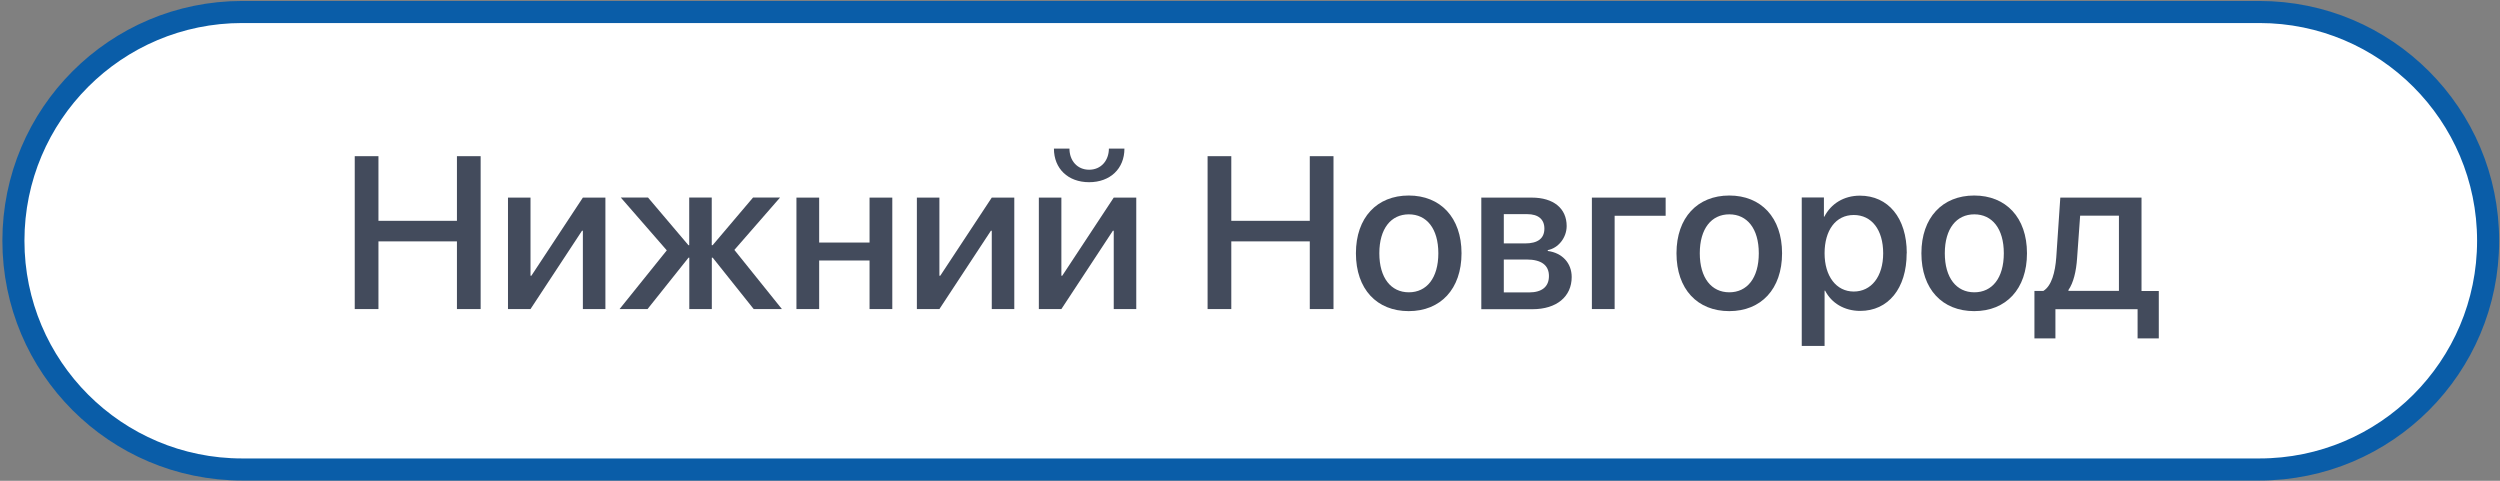
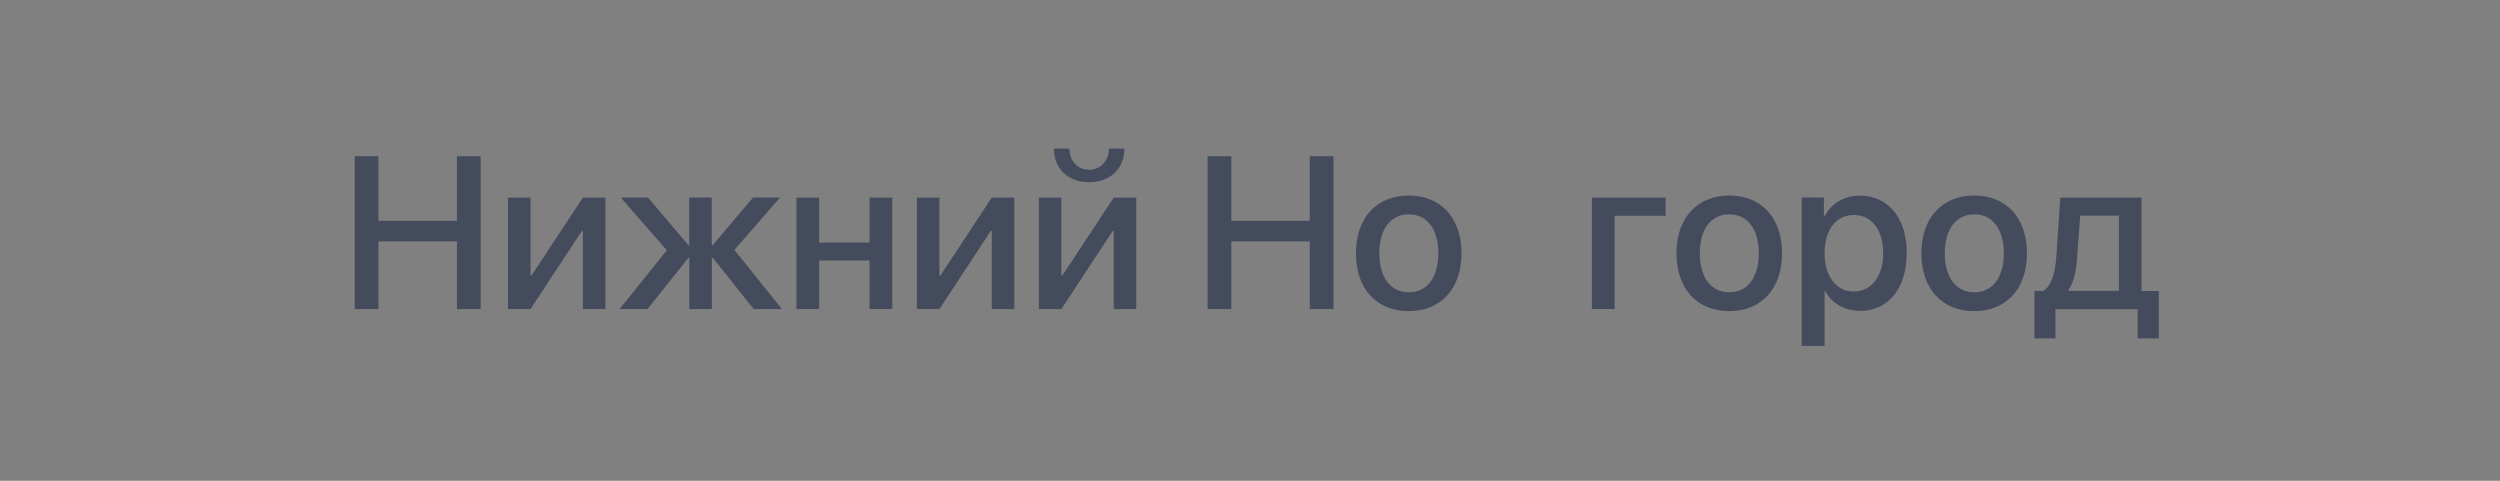
<svg xmlns="http://www.w3.org/2000/svg" width="910" height="175" viewBox="0 0 910 175" fill="none">
  <rect x="0" y="0" width="910" height="175" fill="#808080" stroke="none" />
-   <path d="M822.413 4.369H88.143C42.163 4.369 4.883 41.649 4.883 87.629C4.883 133.609 42.163 170.889 88.143 170.889H822.413C868.393 170.889 905.673 133.609 905.673 87.629C905.673 41.649 868.393 4.369 822.413 4.369Z" fill="white" stroke="#0A5DA8" stroke-width="8.03" stroke-miterlimit="10" />
  <path d="M166.325 112.5V87.86H137.755V112.5H129.125V56.85H137.755V80.379H166.325V56.85H174.955V112.5H166.325Z" fill="#434B5C" />
  <path d="M184.906 112.499V71.929H193.106V100.359H193.426L212.166 71.929H220.366V112.499H212.166V83.999H211.846L193.106 112.499H184.906Z" fill="#434B5C" />
  <path d="M284.683 112.499H274.343L259.423 93.789H259.103V112.499H250.903V93.789H250.623L235.703 112.499H225.523L242.713 91.128L225.963 71.898H235.873L250.593 89.258H250.873V71.898H259.073V89.258H259.393L274.113 71.898H283.943L267.313 90.969L284.623 112.509H284.703L284.683 112.499Z" fill="#434B5C" />
  <path d="M316.516 94.819H298.176V112.499H289.906V71.929H298.176V88.289H316.516V71.929H324.796V112.499H316.516V94.819Z" fill="#434B5C" />
  <path d="M333.742 112.499V71.929H341.942V100.359H342.262L361.002 71.929H369.202V112.499H361.002V83.999H360.682L341.942 112.499H333.742Z" fill="#434B5C" />
  <path d="M378.141 112.5V71.929H386.341V100.36H386.661L405.401 71.929H413.601V112.5H405.401V83.999H405.081L386.341 112.5H378.141ZM389.281 54.1C389.281 58.44 392.101 61.779 396.441 61.779C400.781 61.779 403.601 58.47 403.641 54.1H409.291C409.291 61.38 404.121 66.32 396.441 66.32C388.761 66.32 383.631 61.38 383.631 54.1H389.281Z" fill="#434B5C" />
  <path d="M476.762 112.5V87.86H448.192V112.5H439.562V56.85H448.192V80.379H476.762V56.85H485.392V112.5H476.762Z" fill="#434B5C" />
  <path d="M493.555 92.189C493.555 79.169 501.235 71.169 512.775 71.169C524.315 71.169 531.995 79.169 531.995 92.189C531.995 105.209 524.355 113.249 512.775 113.249C501.195 113.249 493.555 105.289 493.555 92.189ZM523.555 92.189C523.555 83.199 519.295 78.019 512.815 78.019C506.335 78.019 502.075 83.199 502.075 92.189C502.075 101.179 506.335 106.399 512.815 106.399C519.295 106.399 523.555 101.229 523.555 92.189Z" fill="#434B5C" />
-   <path d="M539.156 71.929H557.576C565.496 71.929 570.266 75.869 570.266 82.279C570.266 86.499 567.246 90.319 563.386 91.039V91.359C568.636 92.039 572.096 95.739 572.096 100.839C572.096 107.969 566.606 112.549 557.856 112.549H539.196V71.979L539.156 71.939V71.929ZM547.386 77.979V88.609H555.106C559.806 88.609 562.156 86.769 562.156 83.199C562.156 79.859 559.966 77.949 555.906 77.949H547.396V77.989L547.386 77.979ZM547.386 94.459V106.439H556.576C561.266 106.439 563.816 104.369 563.816 100.469C563.816 96.569 561.106 94.459 555.656 94.459H547.386Z" fill="#434B5C" />
  <path d="M587.725 78.499V112.499H579.445V71.929H606.295V78.539H587.715V78.499H587.725Z" fill="#434B5C" />
  <path d="M610.242 92.189C610.242 79.169 617.922 71.169 629.462 71.169C641.002 71.169 648.672 79.169 648.672 92.189C648.672 105.209 641.042 113.249 629.462 113.249C617.882 113.249 610.242 105.289 610.242 92.189ZM640.202 92.189C640.202 83.199 635.942 78.019 629.462 78.019C622.982 78.019 618.722 83.199 618.722 92.189C618.722 101.179 622.982 106.399 629.462 106.399C635.942 106.399 640.202 101.229 640.202 92.189Z" fill="#434B5C" />
  <path d="M694.026 92.189C694.026 105.049 687.266 113.169 677.116 113.169C671.306 113.169 666.656 110.299 664.346 105.809H664.146V125.909H655.836V71.889H663.906V78.859H664.066C666.456 74.209 671.106 71.219 676.996 71.219C687.296 71.219 694.066 79.299 694.066 92.159L694.026 92.199V92.189ZM685.476 92.189C685.476 83.709 681.336 78.259 674.766 78.259C668.196 78.259 664.146 83.829 664.146 92.189C664.146 100.549 668.406 106.119 674.766 106.119C681.126 106.119 685.476 100.709 685.476 92.189Z" fill="#434B5C" />
  <path d="M699.391 92.189C699.391 79.169 707.071 71.169 718.611 71.169C730.151 71.169 737.821 79.169 737.821 92.189C737.821 105.209 730.191 113.249 718.611 113.249C707.031 113.249 699.391 105.289 699.391 92.189ZM729.391 92.189C729.391 83.199 725.131 78.019 718.651 78.019C712.171 78.019 707.911 83.199 707.911 92.189C707.911 101.179 712.161 106.399 718.651 106.399C725.141 106.399 729.391 101.229 729.391 92.189Z" fill="#434B5C" />
  <path d="M740.532 123.129V105.889H743.792C746.772 104.059 748.092 99.119 748.482 93.669L749.952 71.929H779.512V105.929H785.802V123.169H778.082V112.539H748.172V123.169H740.492L740.532 123.129ZM771.292 78.499H757.172L756.062 93.979C755.742 98.759 754.742 102.939 752.912 105.559V105.879H771.292V78.489V78.499Z" fill="#434B5C" />
</svg>